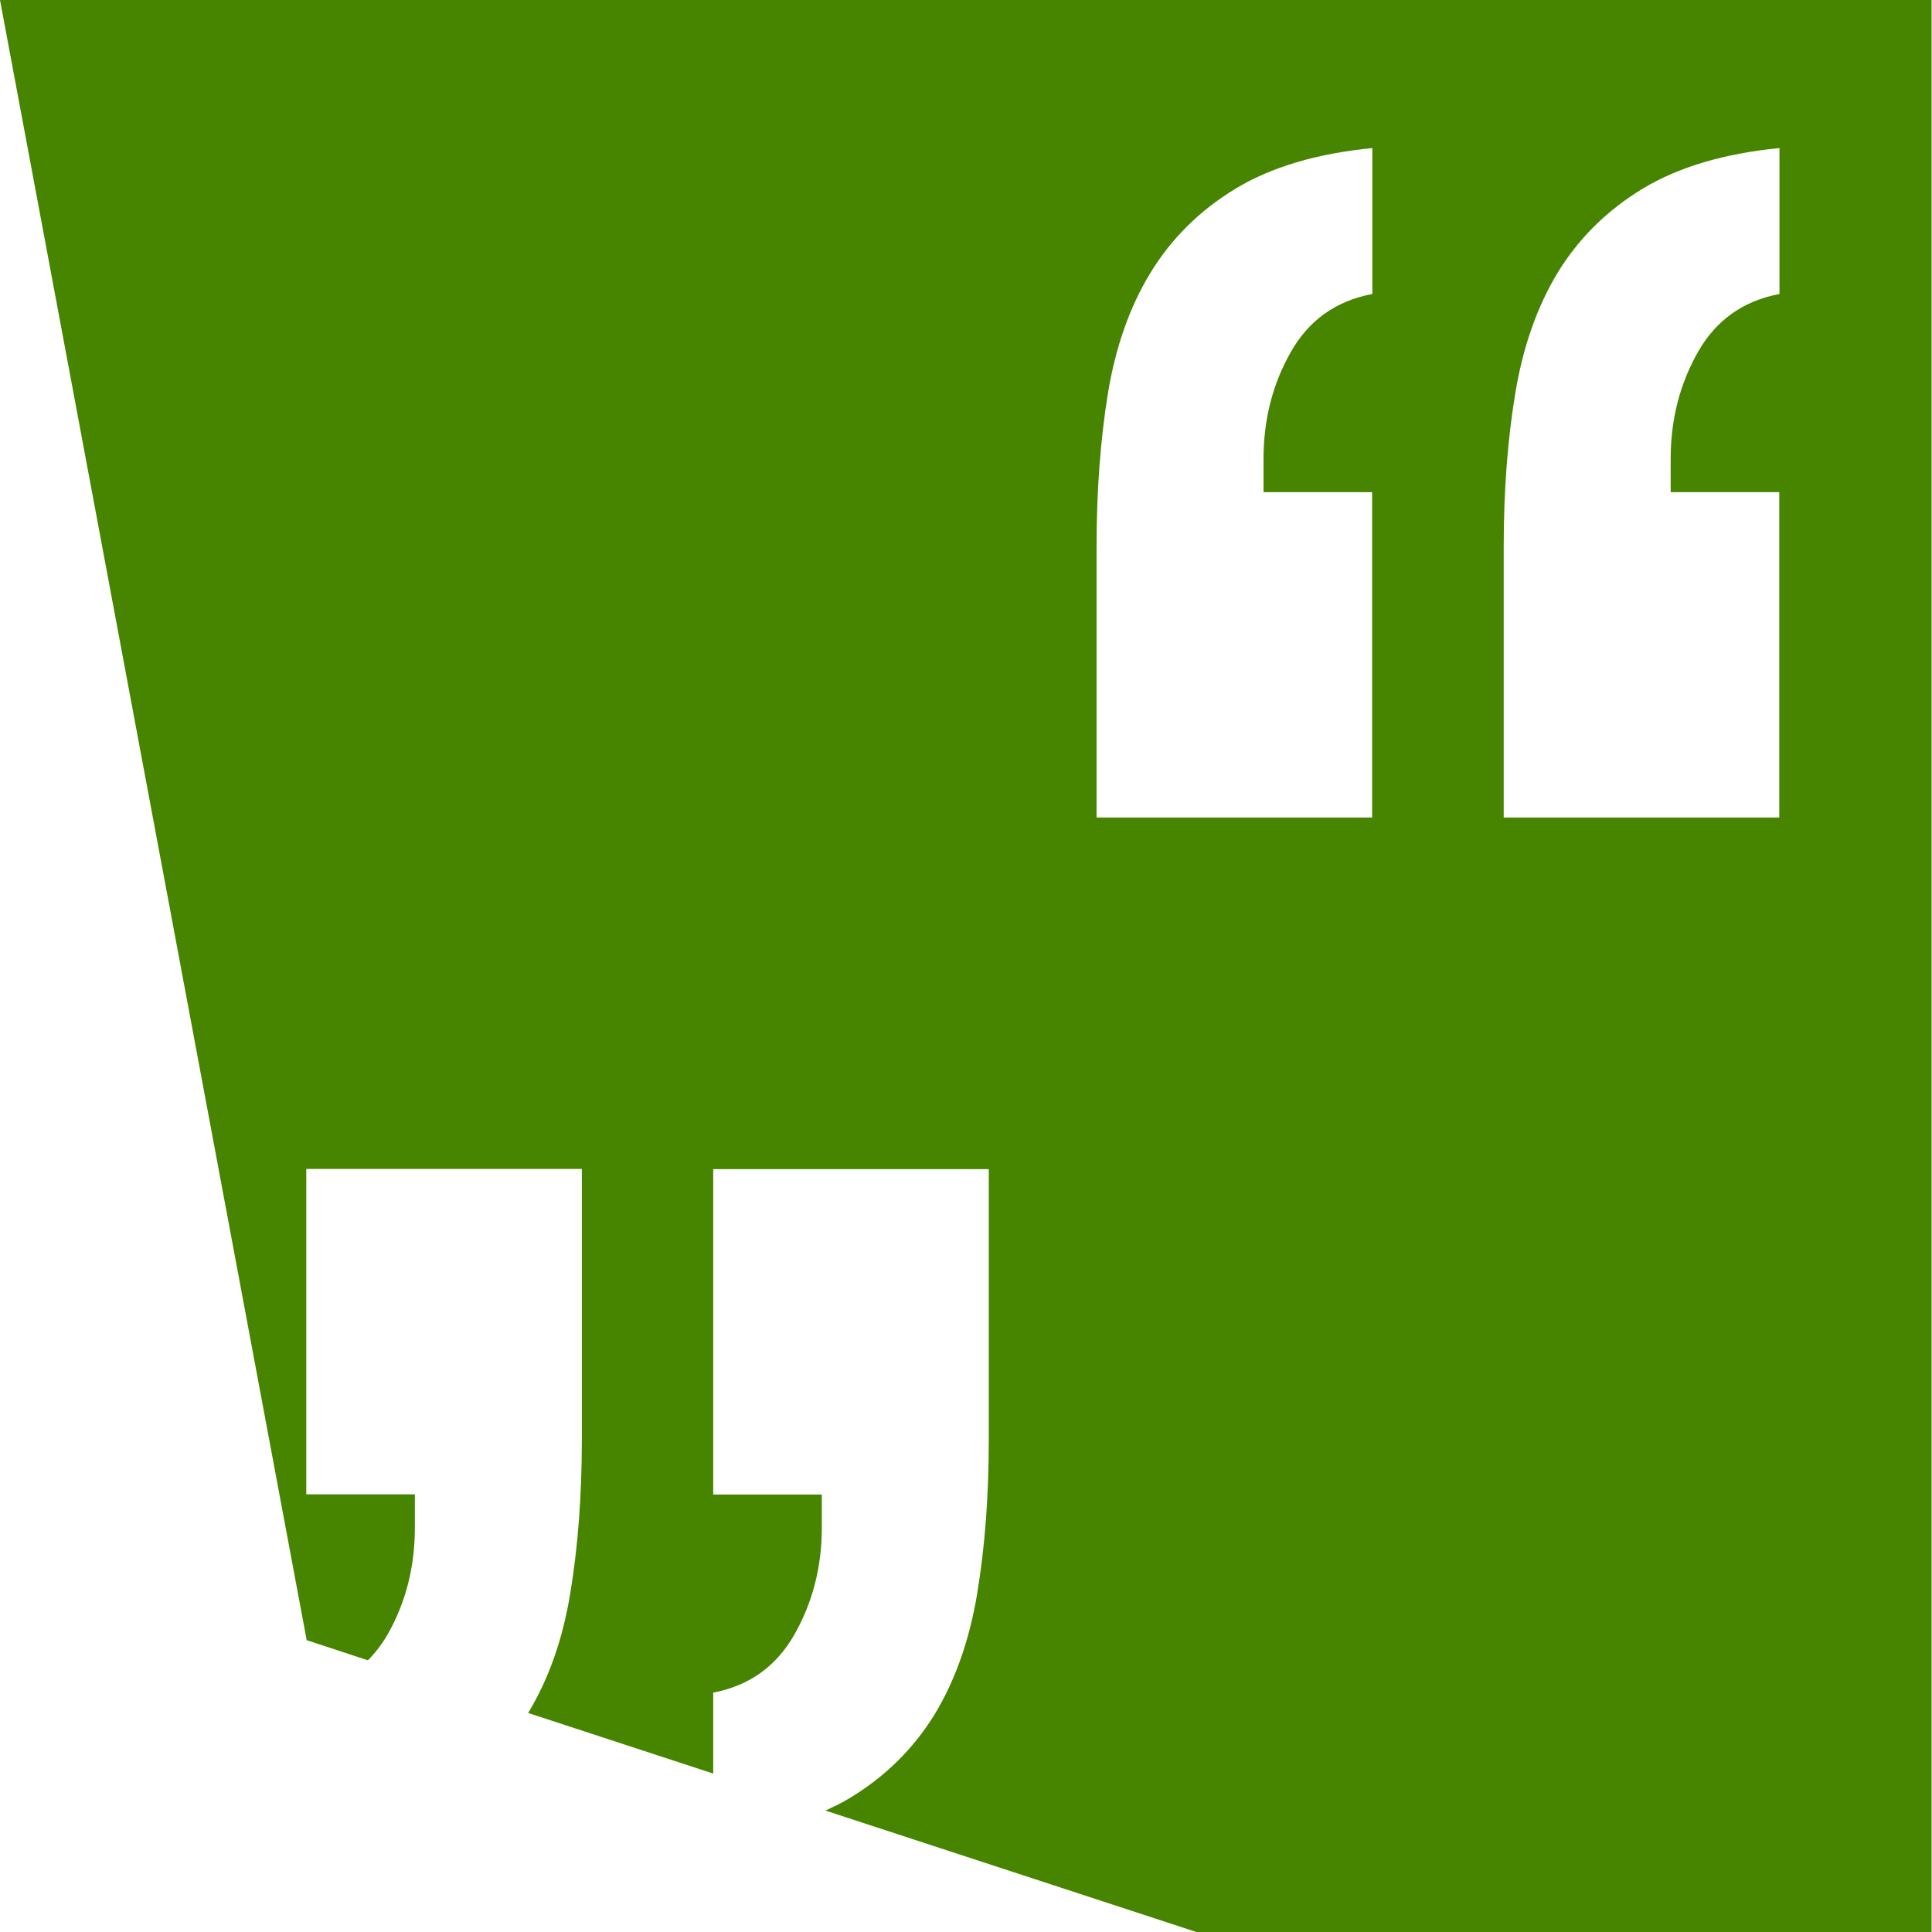
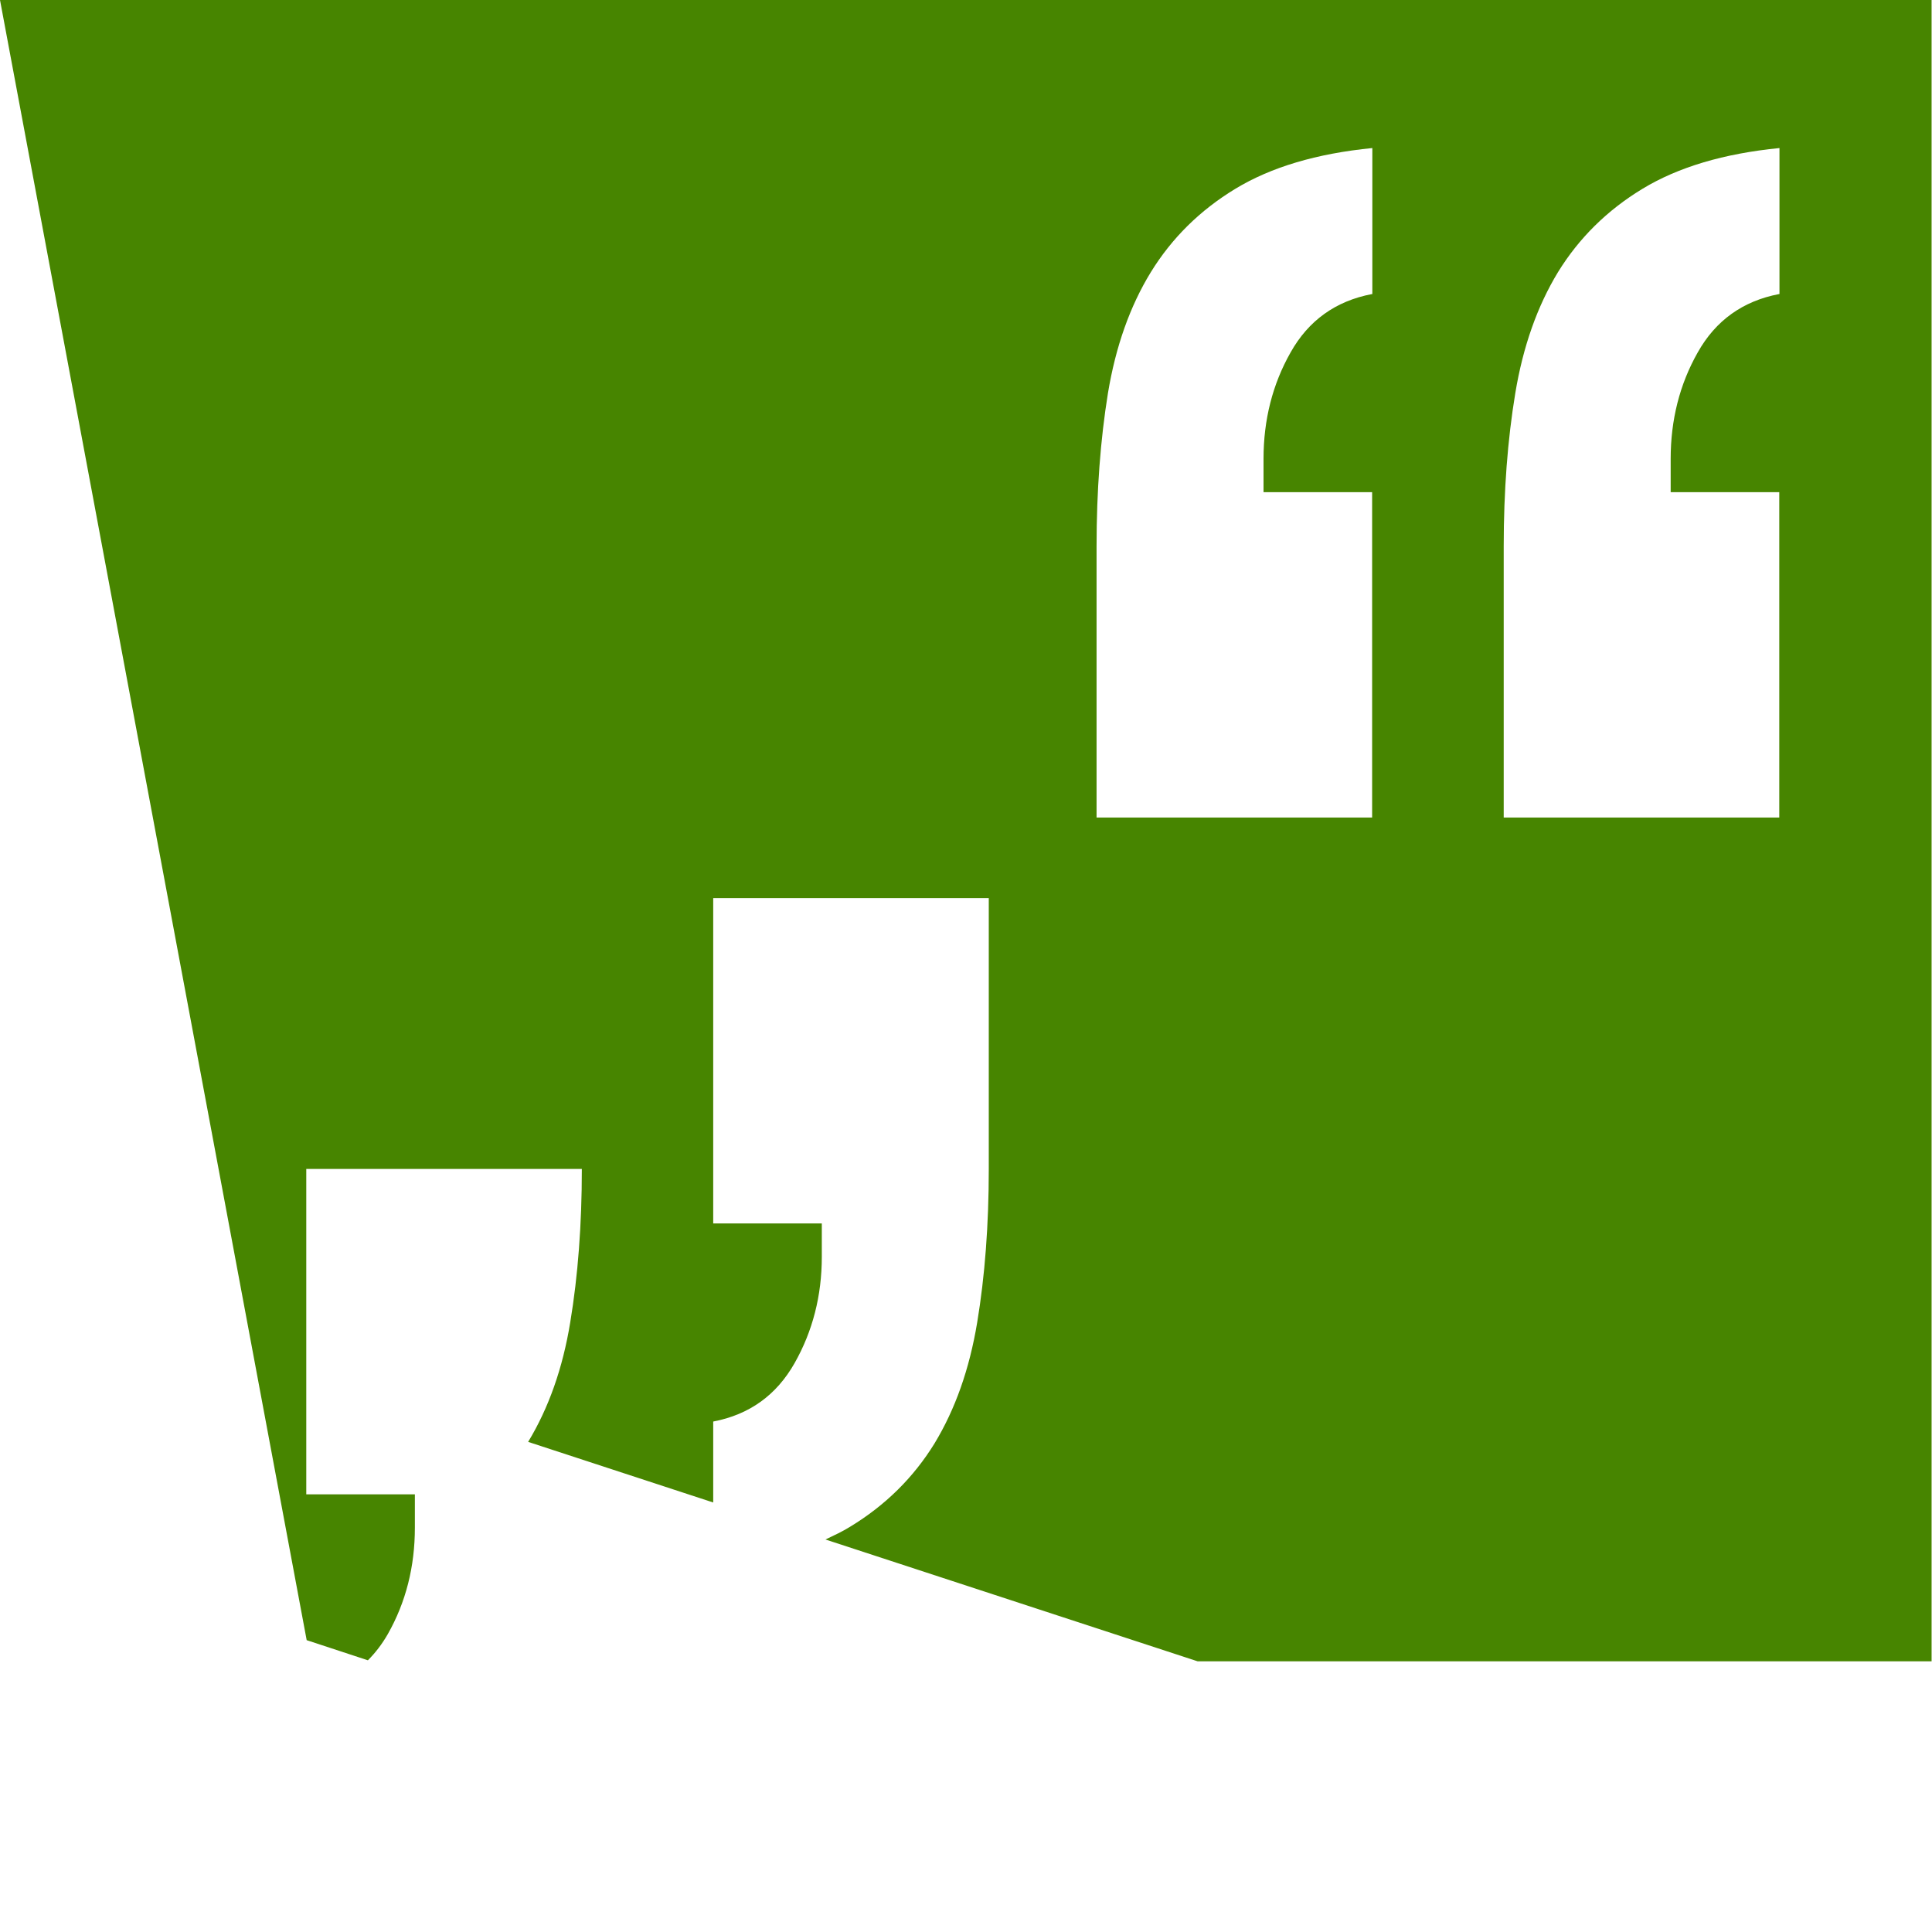
<svg xmlns="http://www.w3.org/2000/svg" id="a" viewBox="0 0 95 95" width="95" height="95">
  <defs>
    <style>
      .b {
        fill: #478500;
      }
    </style>
  </defs>
-   <path class="b" d="M0,0L15.08,80.65l3.01,.99c.37-.37,.7-.8,.98-1.29,.89-1.57,1.33-3.32,1.33-5.23v-1.64h-5.34v-16h13.55v13.33c0,2.73-.19,5.25-.57,7.54-.37,2.26-1.06,4.21-2.07,5.88l9.1,2.98v-3.98c1.78-.34,3.11-1.3,4-2.87,.89-1.57,1.34-3.32,1.34-5.23v-1.64h-5.34v-16h13.55v13.33c0,2.73-.19,5.25-.57,7.54-.38,2.29-1.08,4.27-2.1,5.95-1.03,1.67-2.41,3.04-4.16,4.1-.37,.23-.78,.42-1.2,.62l18.3,5.99h36.09V0H0ZM67.46,14.46c-1.78,.34-3.12,1.3-4,2.87-.89,1.57-1.33,3.32-1.33,5.23v1.64h5.34v16h-13.55v-13.33c0-2.73,.19-5.25,.56-7.54,.38-2.29,1.08-4.27,2.11-5.95,1.03-1.67,2.41-3.04,4.16-4.1,1.75-1.06,3.99-1.73,6.73-2v7.18Zm20.02,0c-1.78,.34-3.12,1.3-4,2.87-.89,1.57-1.33,3.32-1.33,5.23v1.64h5.34v16h-13.55v-13.33c0-2.73,.19-5.25,.57-7.54,.38-2.29,1.08-4.27,2.1-5.95,1.03-1.67,2.41-3.04,4.16-4.1,1.75-1.06,3.99-1.73,6.73-2v7.18Z" />
+   <path class="b" d="M0,0L15.08,80.65l3.01,.99c.37-.37,.7-.8,.98-1.29,.89-1.57,1.33-3.32,1.33-5.23v-1.64h-5.34v-16h13.55c0,2.73-.19,5.25-.57,7.54-.37,2.26-1.06,4.21-2.07,5.88l9.1,2.98v-3.98c1.78-.34,3.11-1.3,4-2.87,.89-1.57,1.34-3.32,1.34-5.23v-1.64h-5.34v-16h13.55v13.33c0,2.73-.19,5.25-.57,7.54-.38,2.29-1.08,4.27-2.1,5.95-1.03,1.67-2.41,3.04-4.16,4.1-.37,.23-.78,.42-1.2,.62l18.3,5.99h36.09V0H0ZM67.46,14.46c-1.78,.34-3.12,1.3-4,2.87-.89,1.57-1.33,3.32-1.33,5.23v1.64h5.34v16h-13.55v-13.33c0-2.73,.19-5.25,.56-7.54,.38-2.29,1.08-4.27,2.11-5.95,1.03-1.67,2.41-3.04,4.16-4.1,1.75-1.06,3.99-1.73,6.73-2v7.18Zm20.02,0c-1.78,.34-3.12,1.3-4,2.87-.89,1.57-1.33,3.32-1.33,5.23v1.64h5.34v16h-13.55v-13.33c0-2.73,.19-5.25,.57-7.54,.38-2.29,1.08-4.27,2.1-5.95,1.03-1.67,2.41-3.04,4.16-4.1,1.75-1.06,3.99-1.73,6.73-2v7.18Z" />
</svg>